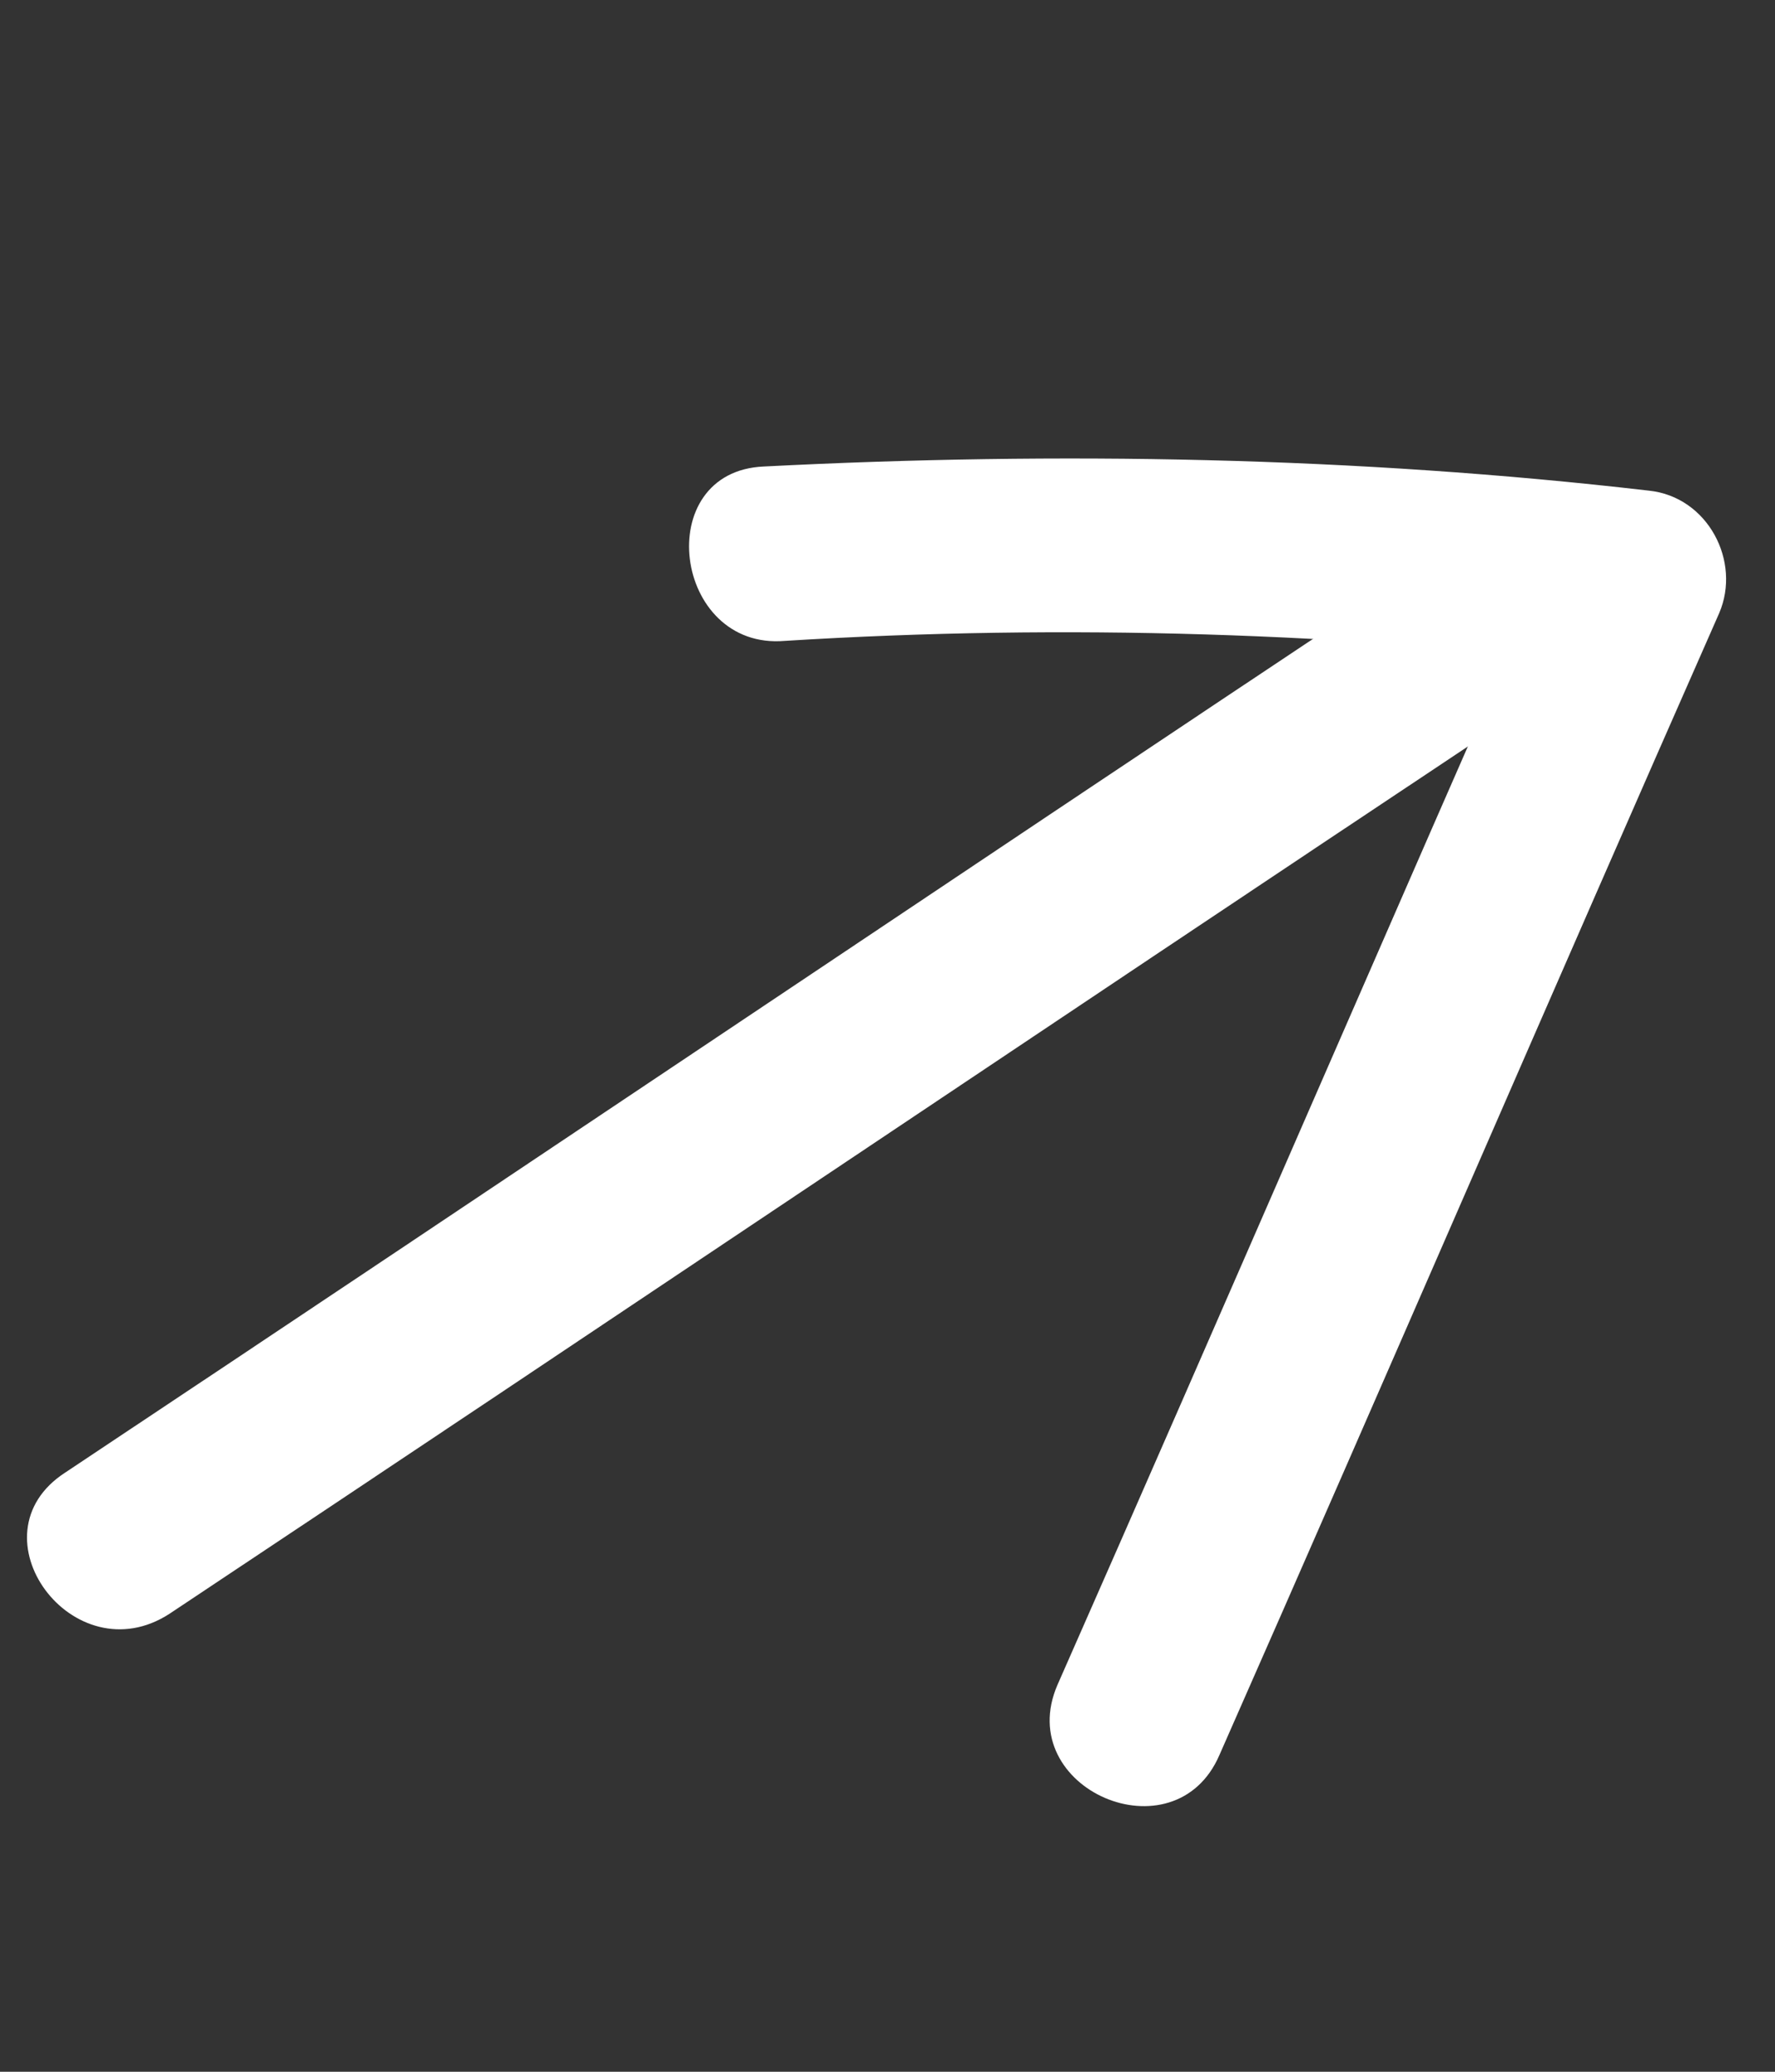
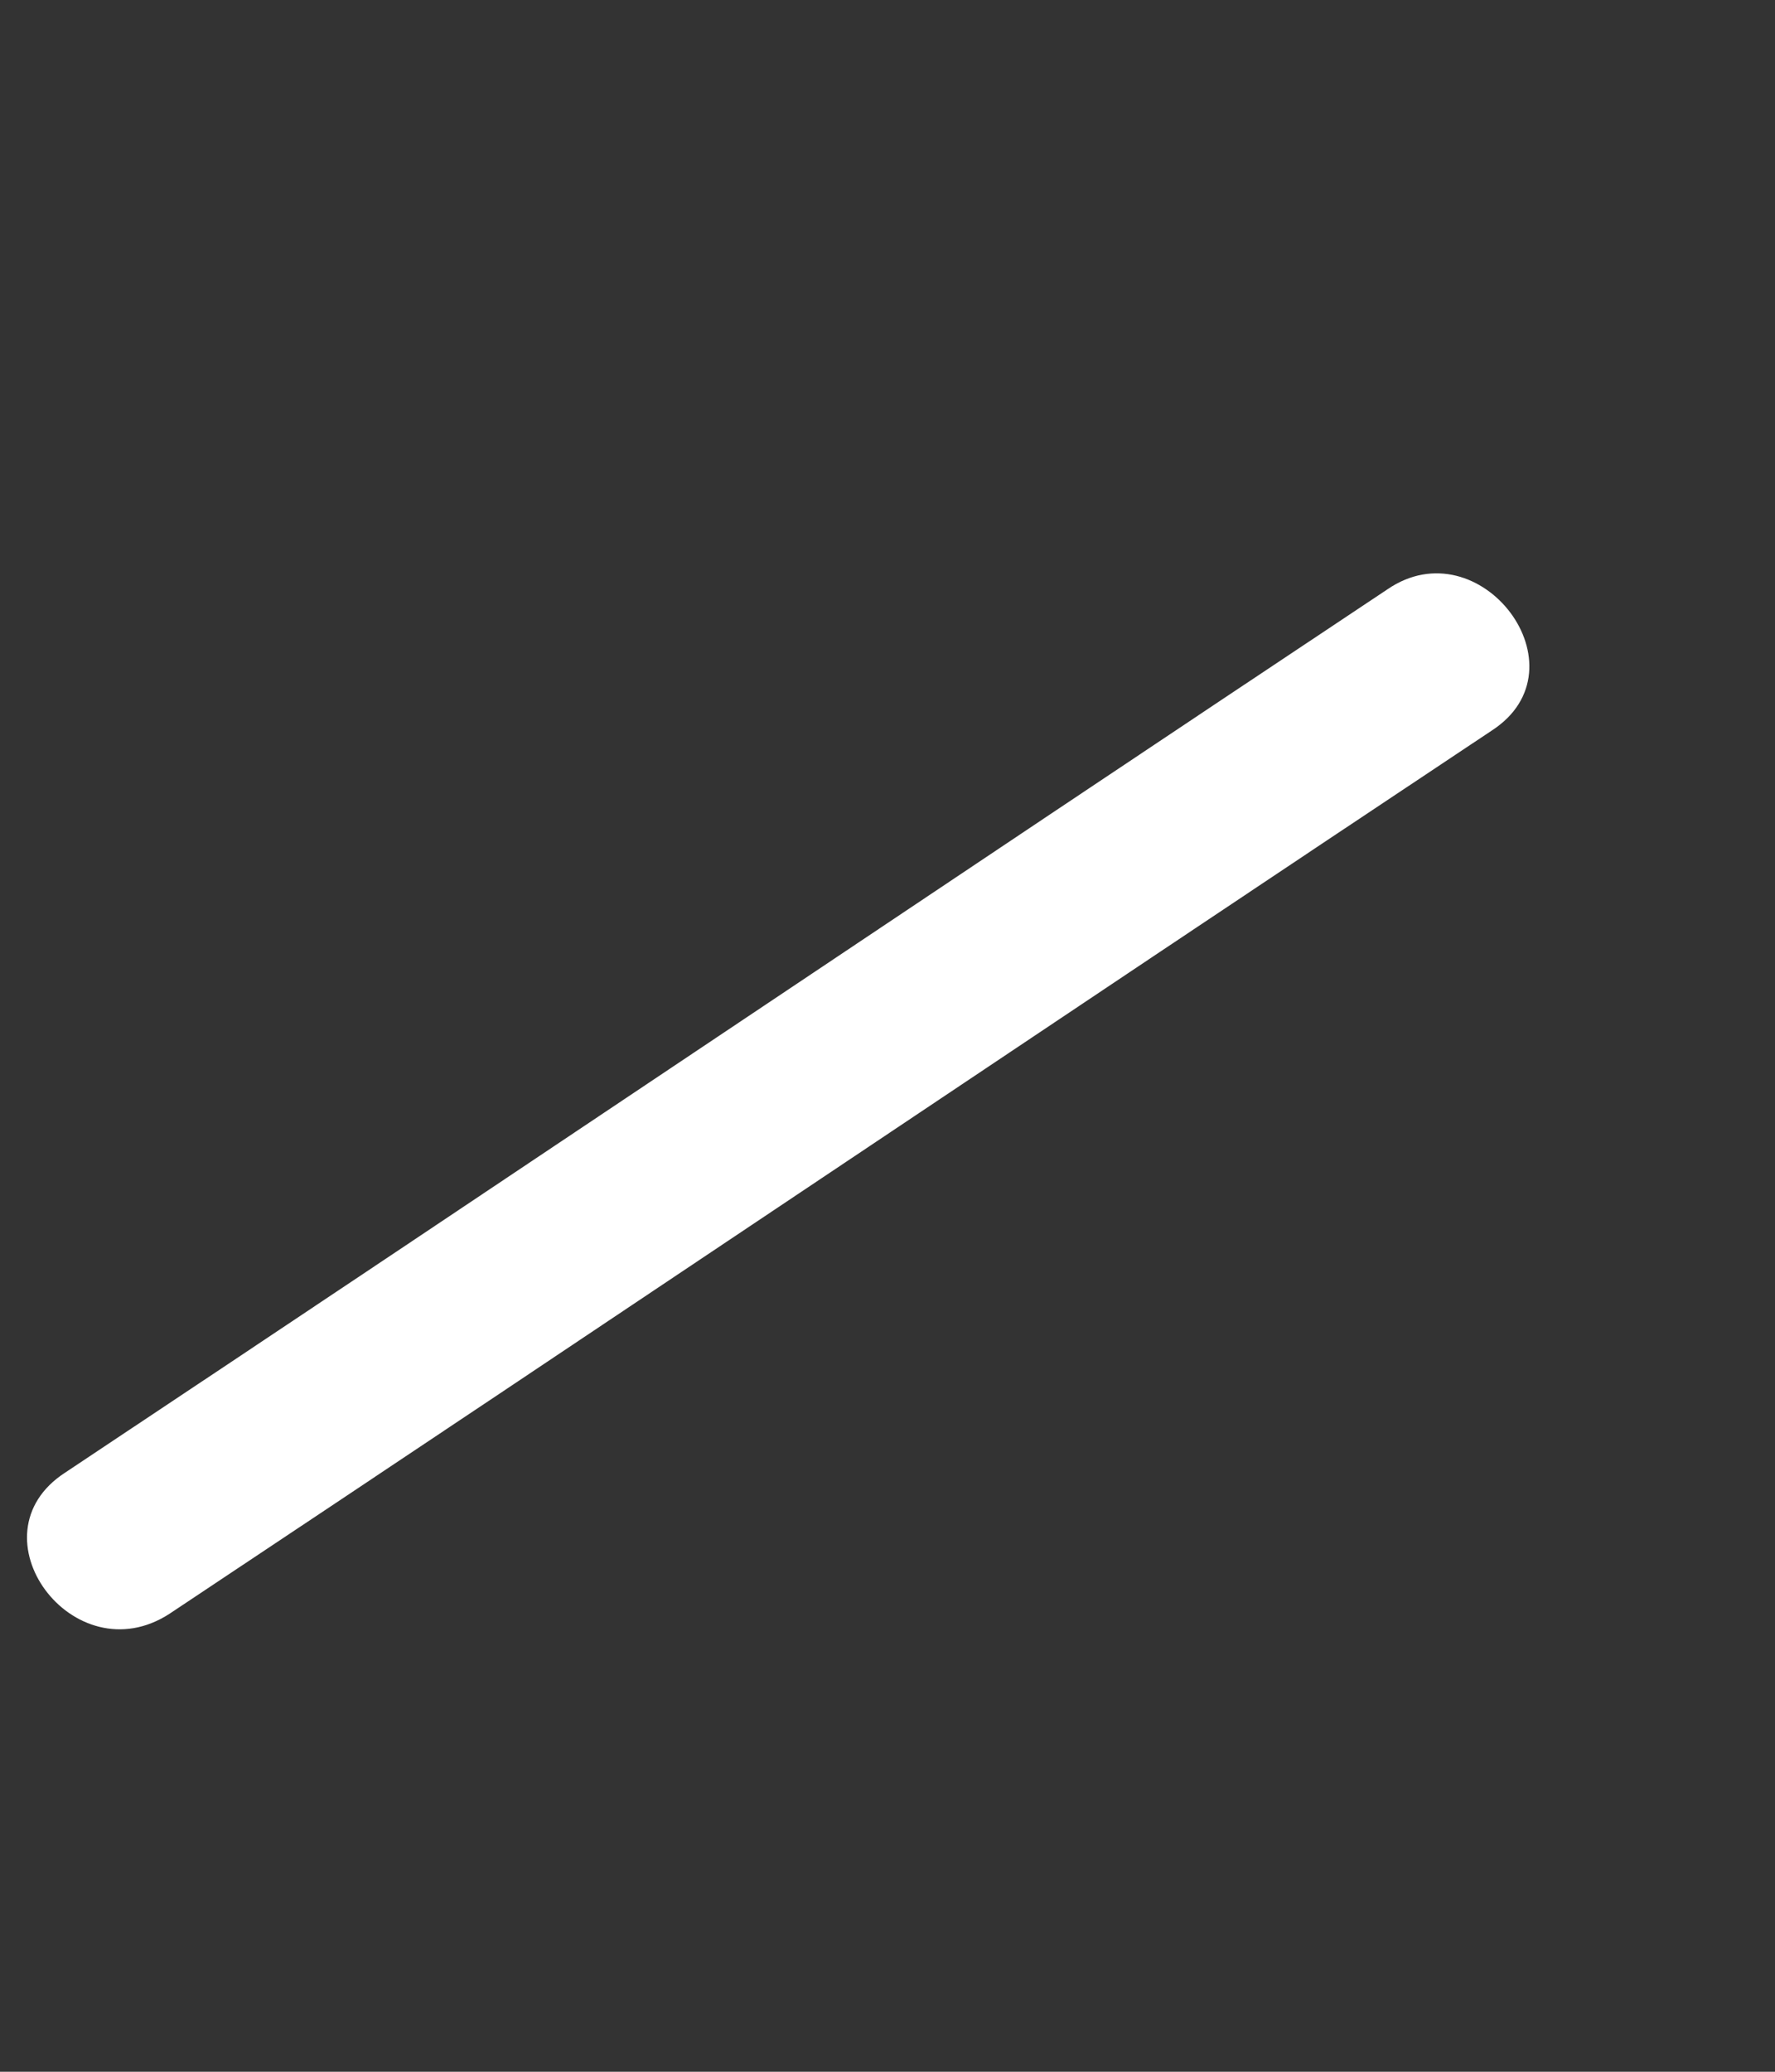
<svg xmlns="http://www.w3.org/2000/svg" width="30" height="35" viewBox="0 0 30 35" fill="none">
  <rect x="0" y="0" width="30" height="35" fill="#333333" stroke="none" />
  <path d="M2.866 27.262C10.333 22.297 17.746 17.308 25.213 12.342C26.837 11.289 25.017 8.88 23.448 9.957C15.981 14.923 8.568 19.912 1.101 24.878C-0.523 25.932 1.242 28.317 2.866 27.262Z" fill="white" />
-   <path d="M20.61 29.649C23.451 23.209 26.215 16.8 29.056 10.36C29.434 9.483 28.864 8.393 27.87 8.289C22.921 7.715 17.892 7.626 12.91 7.881C10.991 7.963 11.376 10.988 13.264 10.827C18.004 10.532 22.742 10.691 27.503 11.249C27.09 10.551 26.731 9.877 26.317 9.179C23.476 15.619 20.713 22.028 17.871 28.468C17.116 30.221 19.854 31.402 20.61 29.649Z" fill="white" />
</svg>